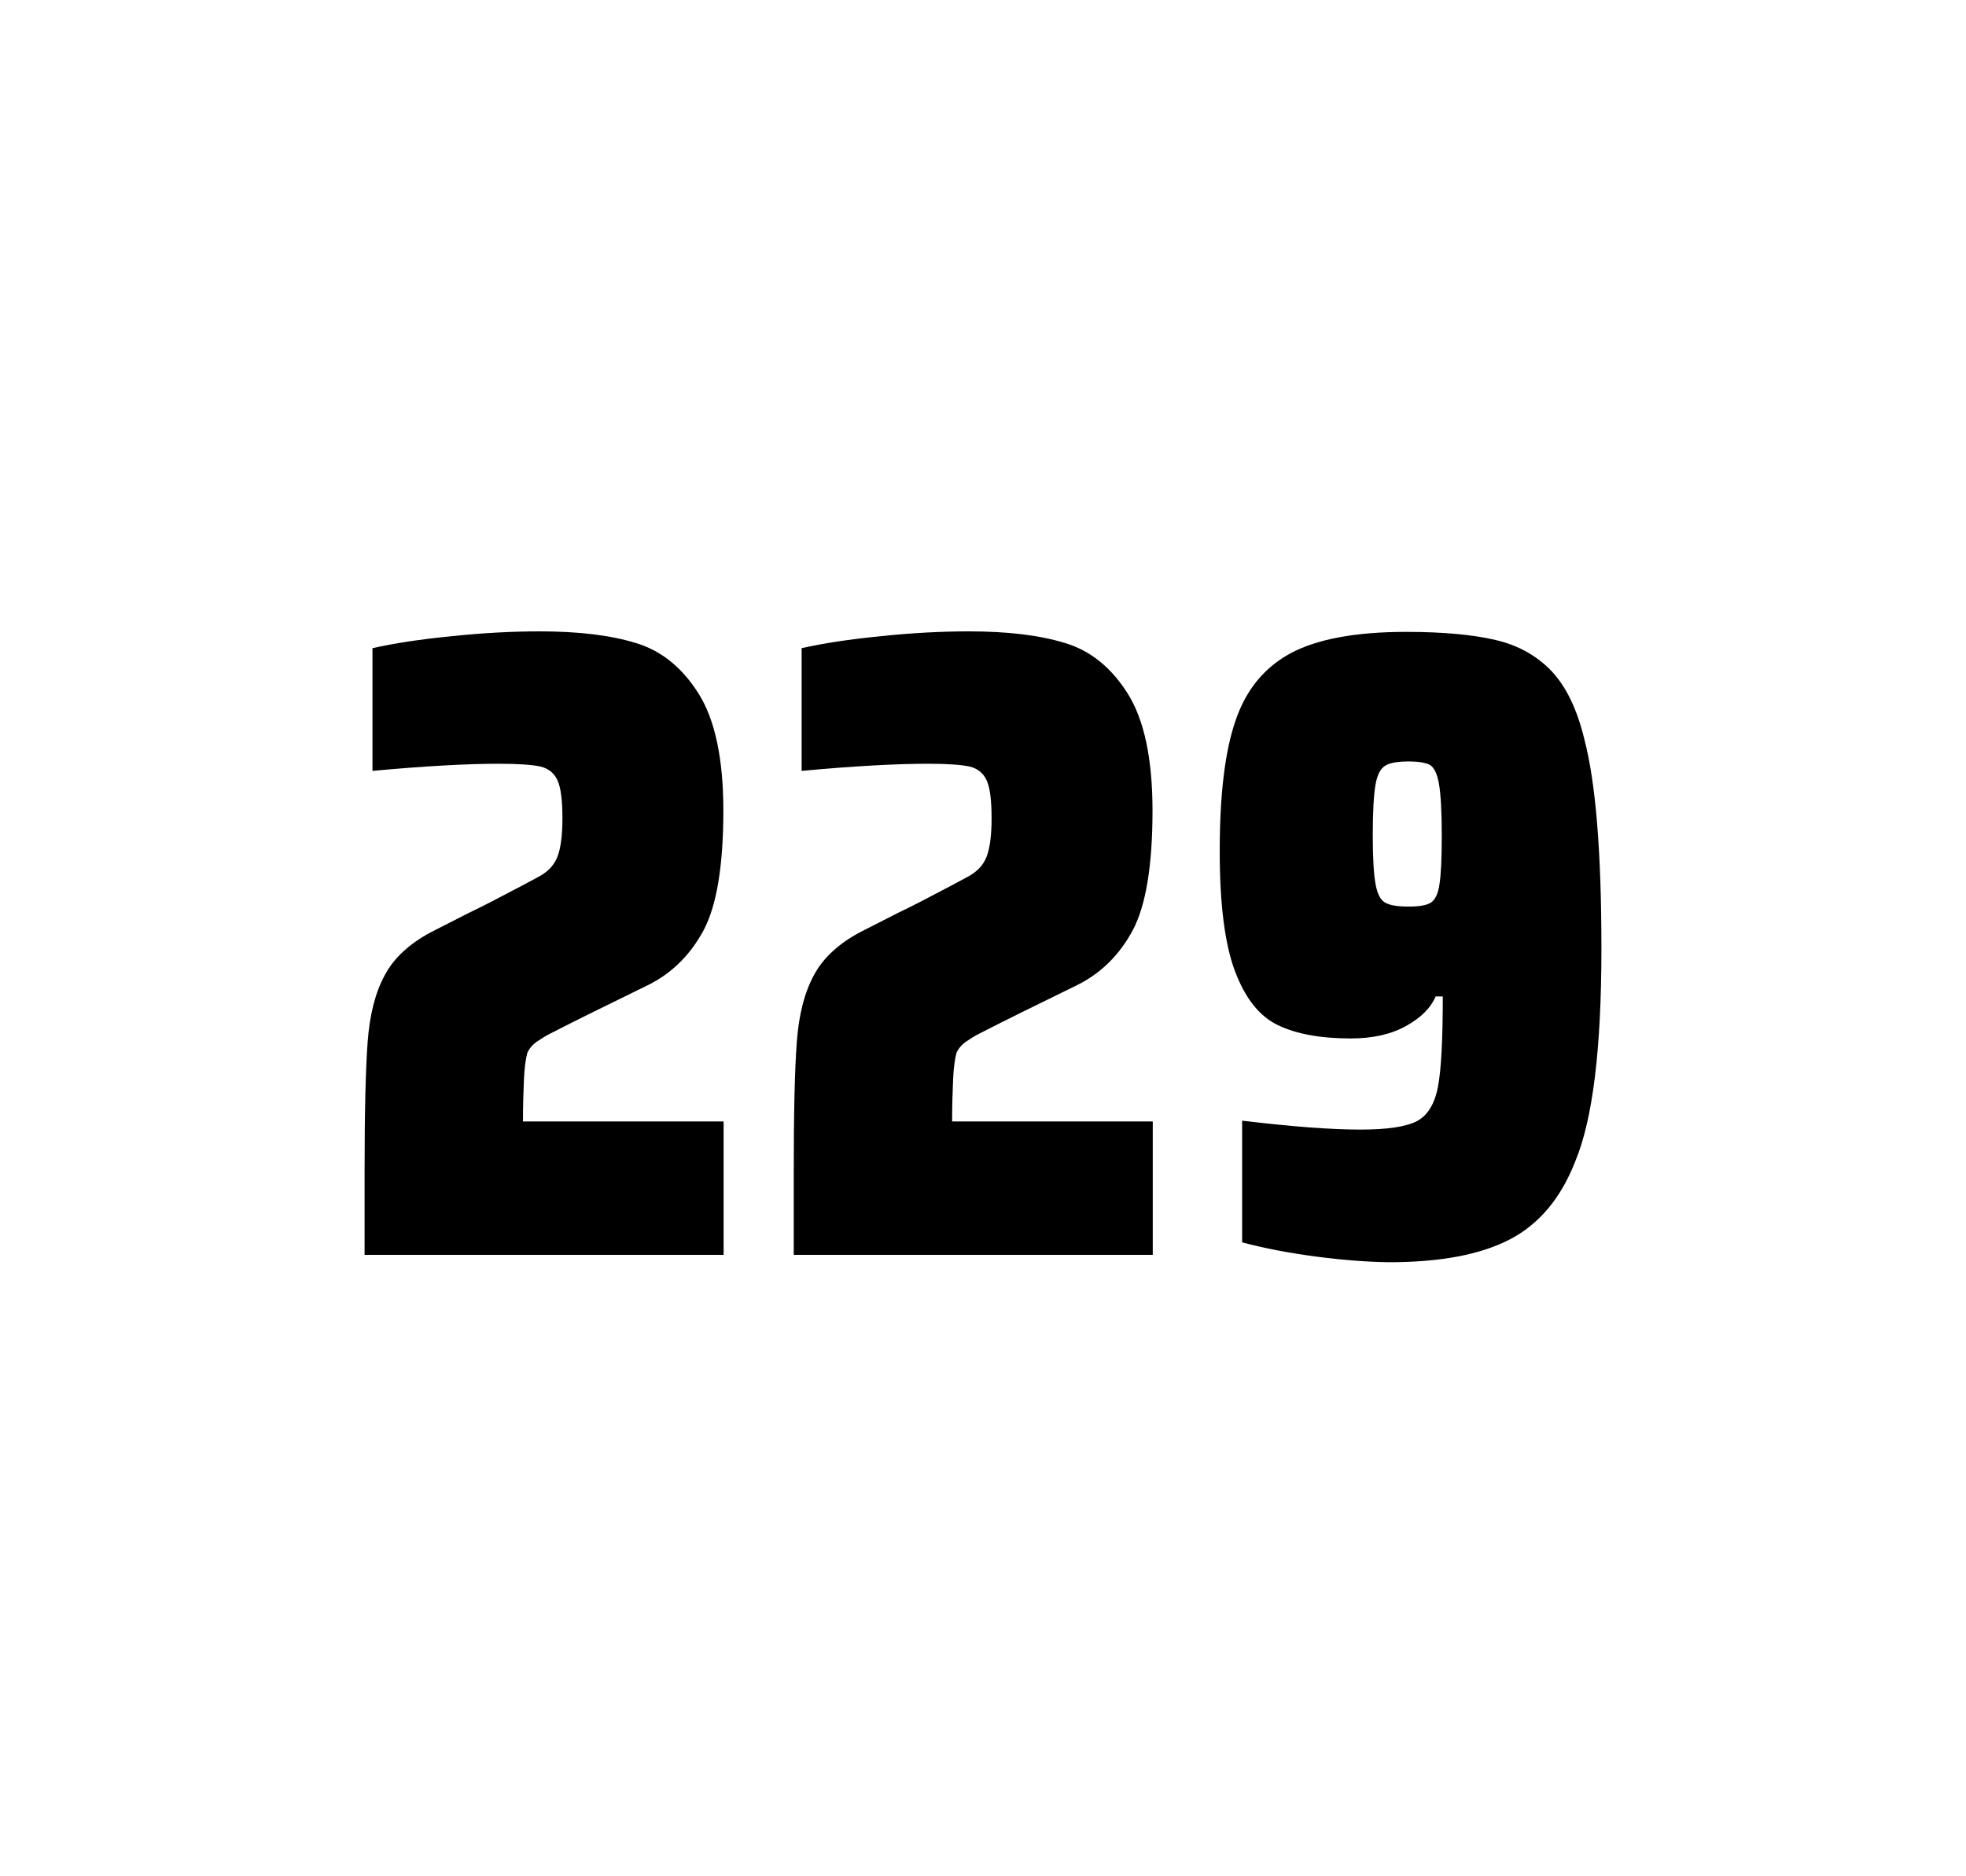
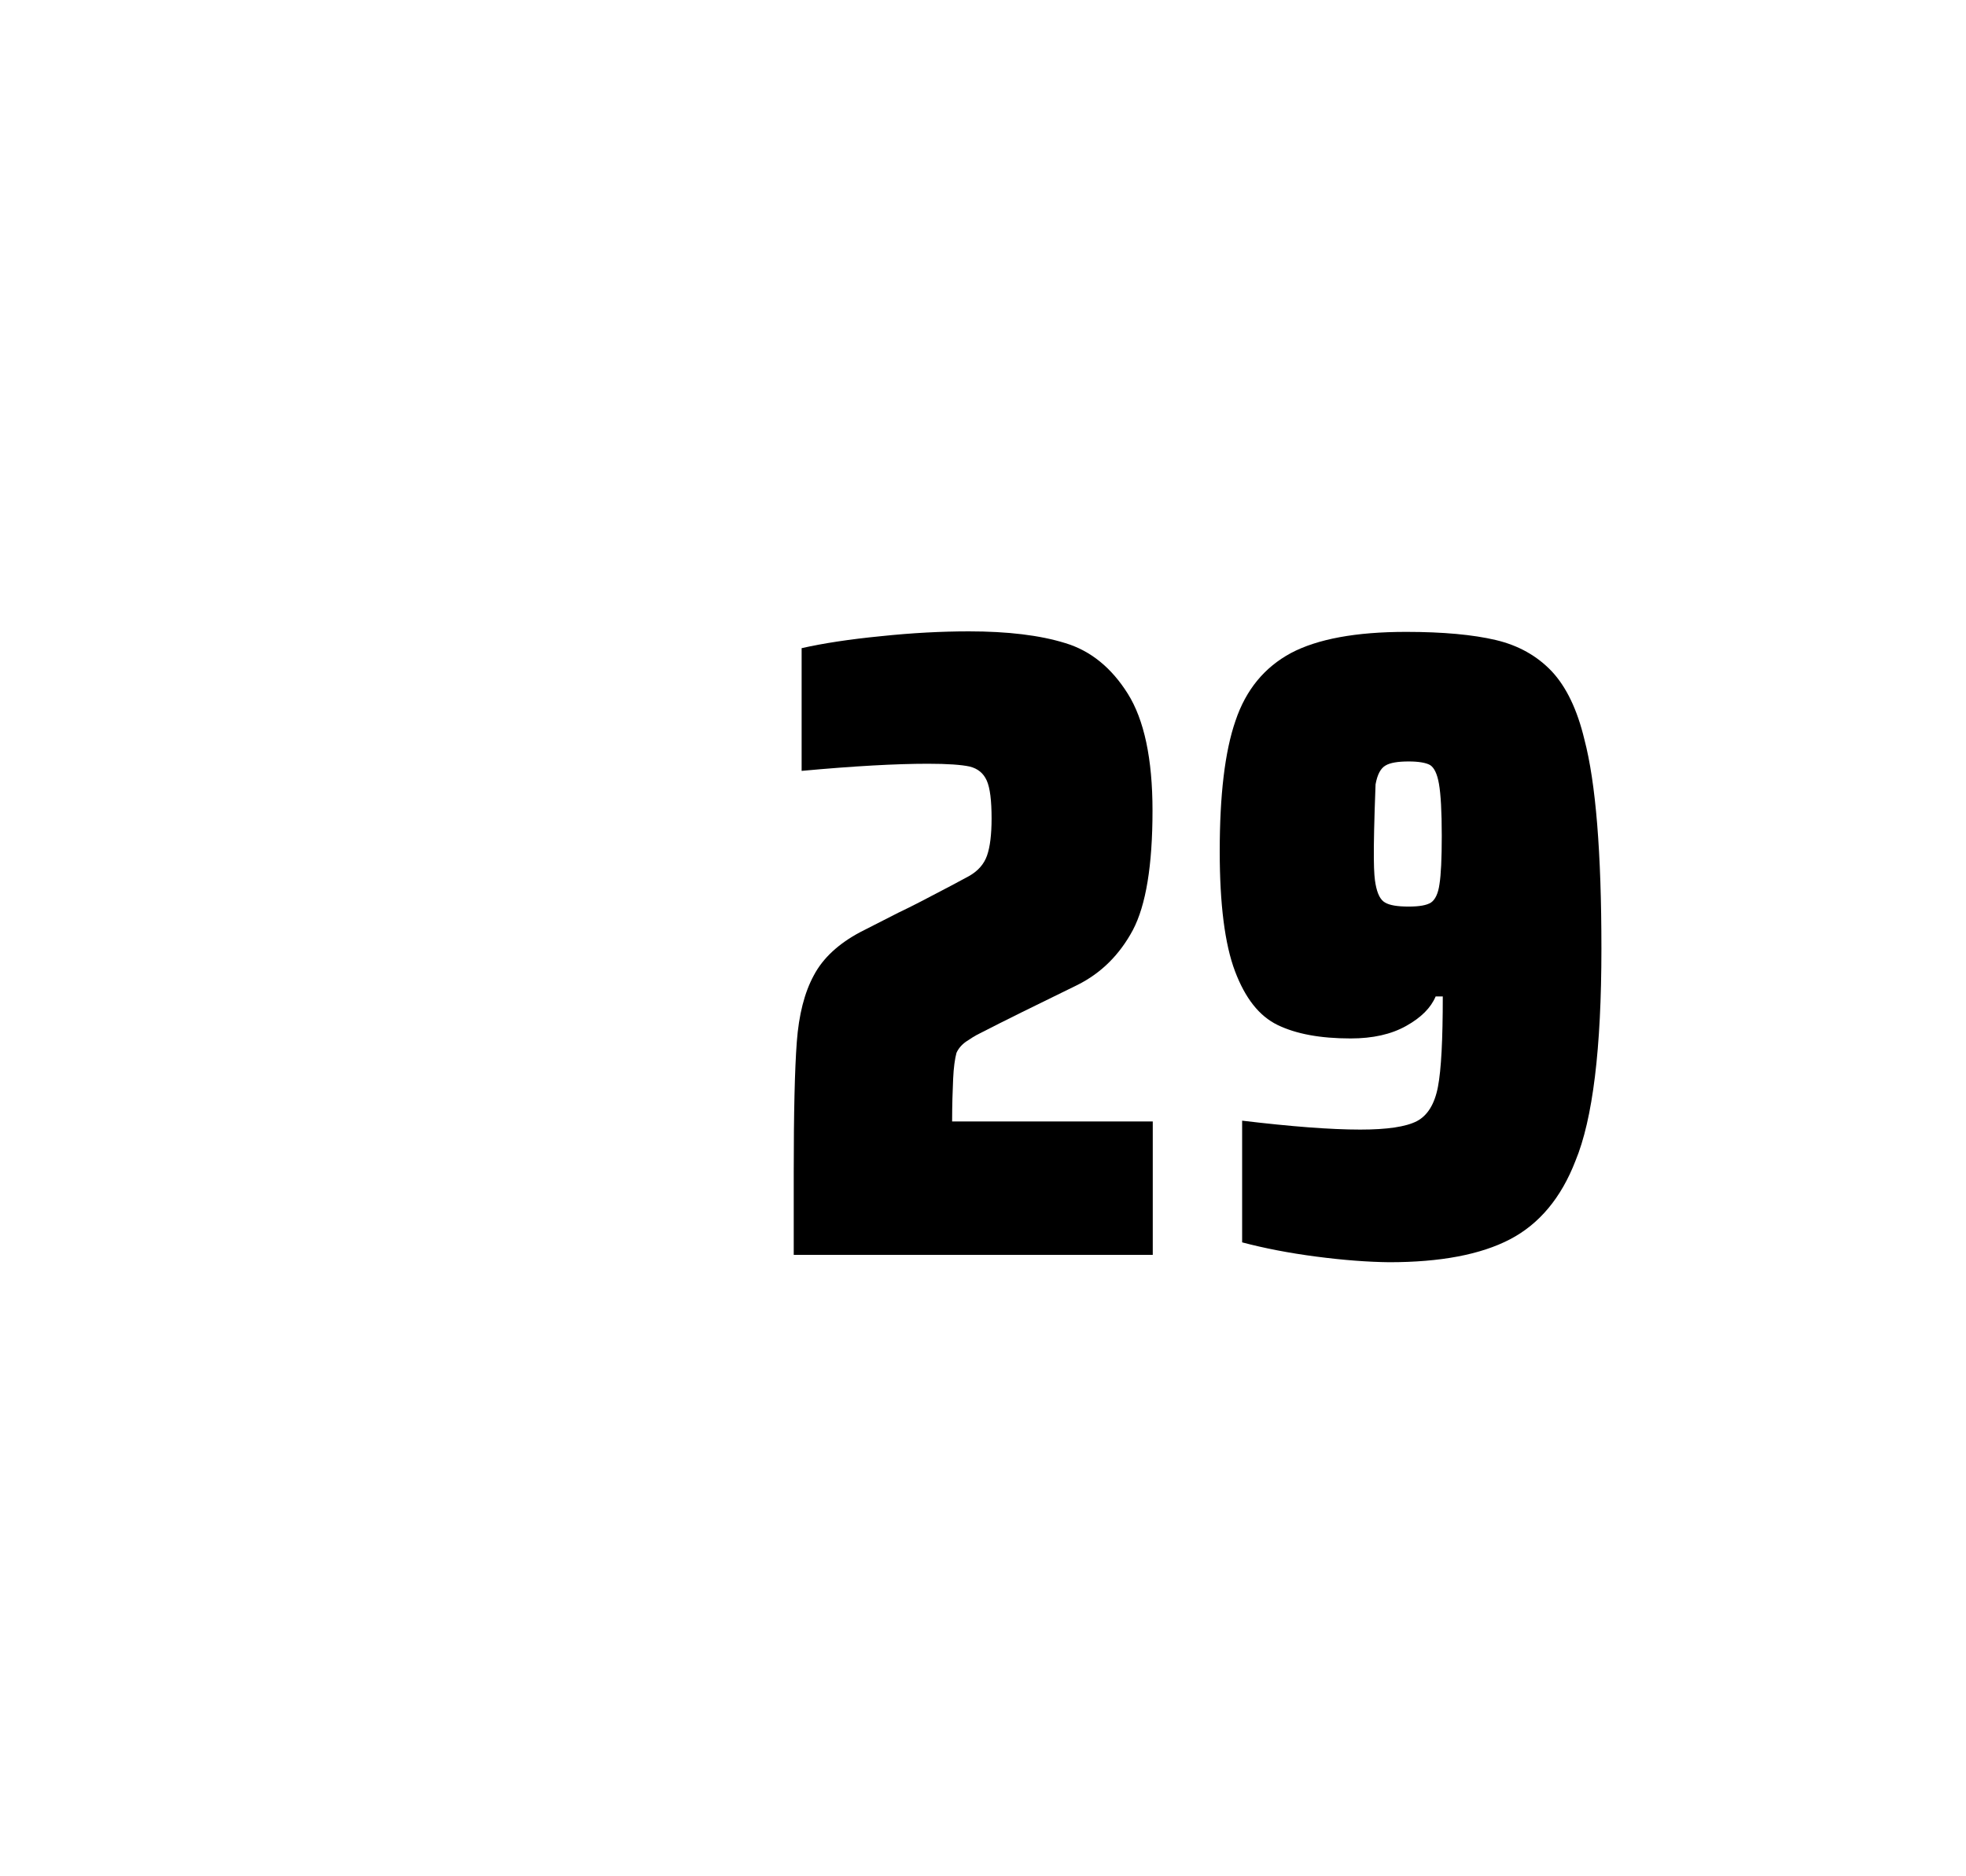
<svg xmlns="http://www.w3.org/2000/svg" version="1.1" id="wrapper" x="0px" y="0px" viewBox="0 0 772.1 737" style="enable-background:new 0 0 772.1 737;">
  <style type="text/css">
	.st0{fill:none;}
</style>
  <path id="frame" class="st0" d="M 1.5 0 L 770.5 0 C 771.3 0 772 0.7 772 1.5 L 772 735.4 C 772 736.2 771.3 736.9 770.5 736.9 L 1.5 736.9 C 0.7 736.9 0 736.2 0 735.4 L 0 1.5 C 0 0.7 0.7 0 1.5 0 Z" />
  <g id="numbers">
-     <path id="two" d="M 205.781 423.8 C 205.581 428.4 205.381 433.9 205.381 440.5 L 284.181 440.5 L 284.181 492.9 L 143.181 492.9 L 143.181 460.5 C 143.181 437.1 143.581 420 144.381 409.3 C 145.181 398.6 147.381 389.9 151.081 383.1 C 154.681 376.3 160.781 370.7 169.181 366.2 L 184.281 358.5 C 189.181 356.2 196.081 352.6 204.981 347.9 C 205.881 347.4 208.181 346.2 211.881 344.2 C 215.481 342.2 217.881 339.5 219.081 336.1 C 220.281 332.7 220.881 327.8 220.881 321.5 C 220.881 314.5 220.281 309.5 218.981 306.6 C 217.681 303.7 215.481 301.9 212.281 301.1 C 209.081 300.4 203.681 300 195.881 300 C 183.481 300 166.881 300.9 146.281 302.8 L 146.281 254.6 C 154.681 252.7 165.081 251.1 177.381 249.9 C 189.681 248.6 201.281 248 211.981 248 C 227.181 248 239.781 249.5 249.781 252.6 C 259.781 255.6 267.981 262.3 274.381 272.5 C 280.781 282.7 284.081 298 284.081 318.4 C 284.081 340 281.481 355.6 276.381 365.3 C 271.181 375 263.981 382.2 254.581 386.9 C 238.181 394.9 225.381 401.2 216.281 405.9 C 214.381 406.8 212.581 408 210.781 409.2 C 208.981 410.5 207.781 412 207.081 413.6 C 206.481 415.9 205.981 419.2 205.781 423.8 Z" />
    <path id="two" d="M 374.321 423.8 C 374.121 428.4 373.921 433.9 373.921 440.5 L 452.721 440.5 L 452.721 492.9 L 311.721 492.9 L 311.721 460.5 C 311.721 437.1 312.121 420 312.921 409.3 C 313.721 398.6 315.921 389.9 319.621 383.1 C 323.221 376.3 329.321 370.7 337.721 366.2 L 352.821 358.5 C 357.721 356.2 364.621 352.6 373.521 347.9 C 374.421 347.4 376.721 346.2 380.421 344.2 C 384.021 342.2 386.421 339.5 387.621 336.1 C 388.821 332.7 389.421 327.8 389.421 321.5 C 389.421 314.5 388.821 309.5 387.521 306.6 C 386.221 303.7 384.021 301.9 380.821 301.1 C 377.621 300.4 372.221 300 364.421 300 C 352.021 300 335.421 300.9 314.821 302.8 L 314.821 254.6 C 323.221 252.7 333.621 251.1 345.921 249.9 C 358.221 248.6 369.821 248 380.521 248 C 395.721 248 408.321 249.5 418.321 252.6 C 428.321 255.6 436.521 262.3 442.921 272.5 C 449.321 282.7 452.621 298 452.621 318.4 C 452.621 340 450.021 355.6 444.921 365.3 C 439.721 375 432.521 382.2 423.121 386.9 C 406.721 394.9 393.921 401.2 384.821 405.9 C 382.921 406.8 381.121 408 379.321 409.2 C 377.521 410.5 376.321 412 375.621 413.6 C 375.021 415.9 374.521 419.2 374.321 423.8 Z" />
-     <path id="nine" d="M 517.019 493.6 C 506.219 492.2 496.519 490.3 487.819 488 L 487.819 440.2 C 507.019 442.5 522.519 443.7 534.219 443.7 C 544.819 443.7 552.119 442.6 556.419 440.4 C 560.619 438.2 563.419 433.7 564.719 426.9 C 566.019 420.1 566.619 408.3 566.619 391.4 L 563.819 391.4 C 561.919 395.9 558.119 399.7 552.219 403 C 546.319 406.3 539.119 407.9 530.419 407.9 C 518.419 407.9 508.919 406.1 501.719 402.6 C 494.519 399.1 489.019 392.1 485.019 381.5 C 481.019 370.9 479.019 355.2 479.019 334.4 C 479.019 312.4 481.019 295.2 485.219 283.1 C 489.319 270.9 496.619 262.1 507.019 256.5 C 517.419 251 532.519 248.2 552.219 248.2 C 566.719 248.2 578.519 249.3 587.419 251.4 C 596.319 253.5 603.619 257.6 609.419 263.7 C 615.119 269.8 619.419 278.7 622.219 290.4 C 626.719 307.5 628.919 334.9 628.919 372.7 C 628.919 411.9 625.519 439.6 618.719 456 C 613.119 470.5 604.519 480.8 593.019 486.8 C 581.519 492.8 565.719 495.8 545.519 495.8 C 537.219 495.7 527.719 495 517.019 493.6 Z M 562.019 354.5 C 563.619 353.4 564.819 351 565.319 347.3 C 565.919 343.6 566.219 337.2 566.219 328.3 C 566.219 318.7 565.819 311.9 565.119 307.9 C 564.419 303.9 563.219 301.5 561.619 300.5 C 560.019 299.6 557.119 299.1 553.219 299.1 C 549.019 299.1 545.919 299.6 544.119 300.7 C 542.219 301.8 540.919 304.2 540.219 308.1 C 539.519 312 539.119 318.6 539.119 328 C 539.119 337.1 539.519 343.6 540.219 347.3 C 540.919 351.1 542.119 353.5 543.919 354.5 C 545.719 355.6 548.819 356.1 553.219 356.1 C 557.419 356.1 560.319 355.6 562.019 354.5 Z" />
+     <path id="nine" d="M 517.019 493.6 C 506.219 492.2 496.519 490.3 487.819 488 L 487.819 440.2 C 507.019 442.5 522.519 443.7 534.219 443.7 C 544.819 443.7 552.119 442.6 556.419 440.4 C 560.619 438.2 563.419 433.7 564.719 426.9 C 566.019 420.1 566.619 408.3 566.619 391.4 L 563.819 391.4 C 561.919 395.9 558.119 399.7 552.219 403 C 546.319 406.3 539.119 407.9 530.419 407.9 C 518.419 407.9 508.919 406.1 501.719 402.6 C 494.519 399.1 489.019 392.1 485.019 381.5 C 481.019 370.9 479.019 355.2 479.019 334.4 C 479.019 312.4 481.019 295.2 485.219 283.1 C 489.319 270.9 496.619 262.1 507.019 256.5 C 517.419 251 532.519 248.2 552.219 248.2 C 566.719 248.2 578.519 249.3 587.419 251.4 C 596.319 253.5 603.619 257.6 609.419 263.7 C 615.119 269.8 619.419 278.7 622.219 290.4 C 626.719 307.5 628.919 334.9 628.919 372.7 C 628.919 411.9 625.519 439.6 618.719 456 C 613.119 470.5 604.519 480.8 593.019 486.8 C 581.519 492.8 565.719 495.8 545.519 495.8 C 537.219 495.7 527.719 495 517.019 493.6 Z M 562.019 354.5 C 563.619 353.4 564.819 351 565.319 347.3 C 565.919 343.6 566.219 337.2 566.219 328.3 C 566.219 318.7 565.819 311.9 565.119 307.9 C 564.419 303.9 563.219 301.5 561.619 300.5 C 560.019 299.6 557.119 299.1 553.219 299.1 C 549.019 299.1 545.919 299.6 544.119 300.7 C 542.219 301.8 540.919 304.2 540.219 308.1 C 539.119 337.1 539.519 343.6 540.219 347.3 C 540.919 351.1 542.119 353.5 543.919 354.5 C 545.719 355.6 548.819 356.1 553.219 356.1 C 557.419 356.1 560.319 355.6 562.019 354.5 Z" />
  </g>
</svg>